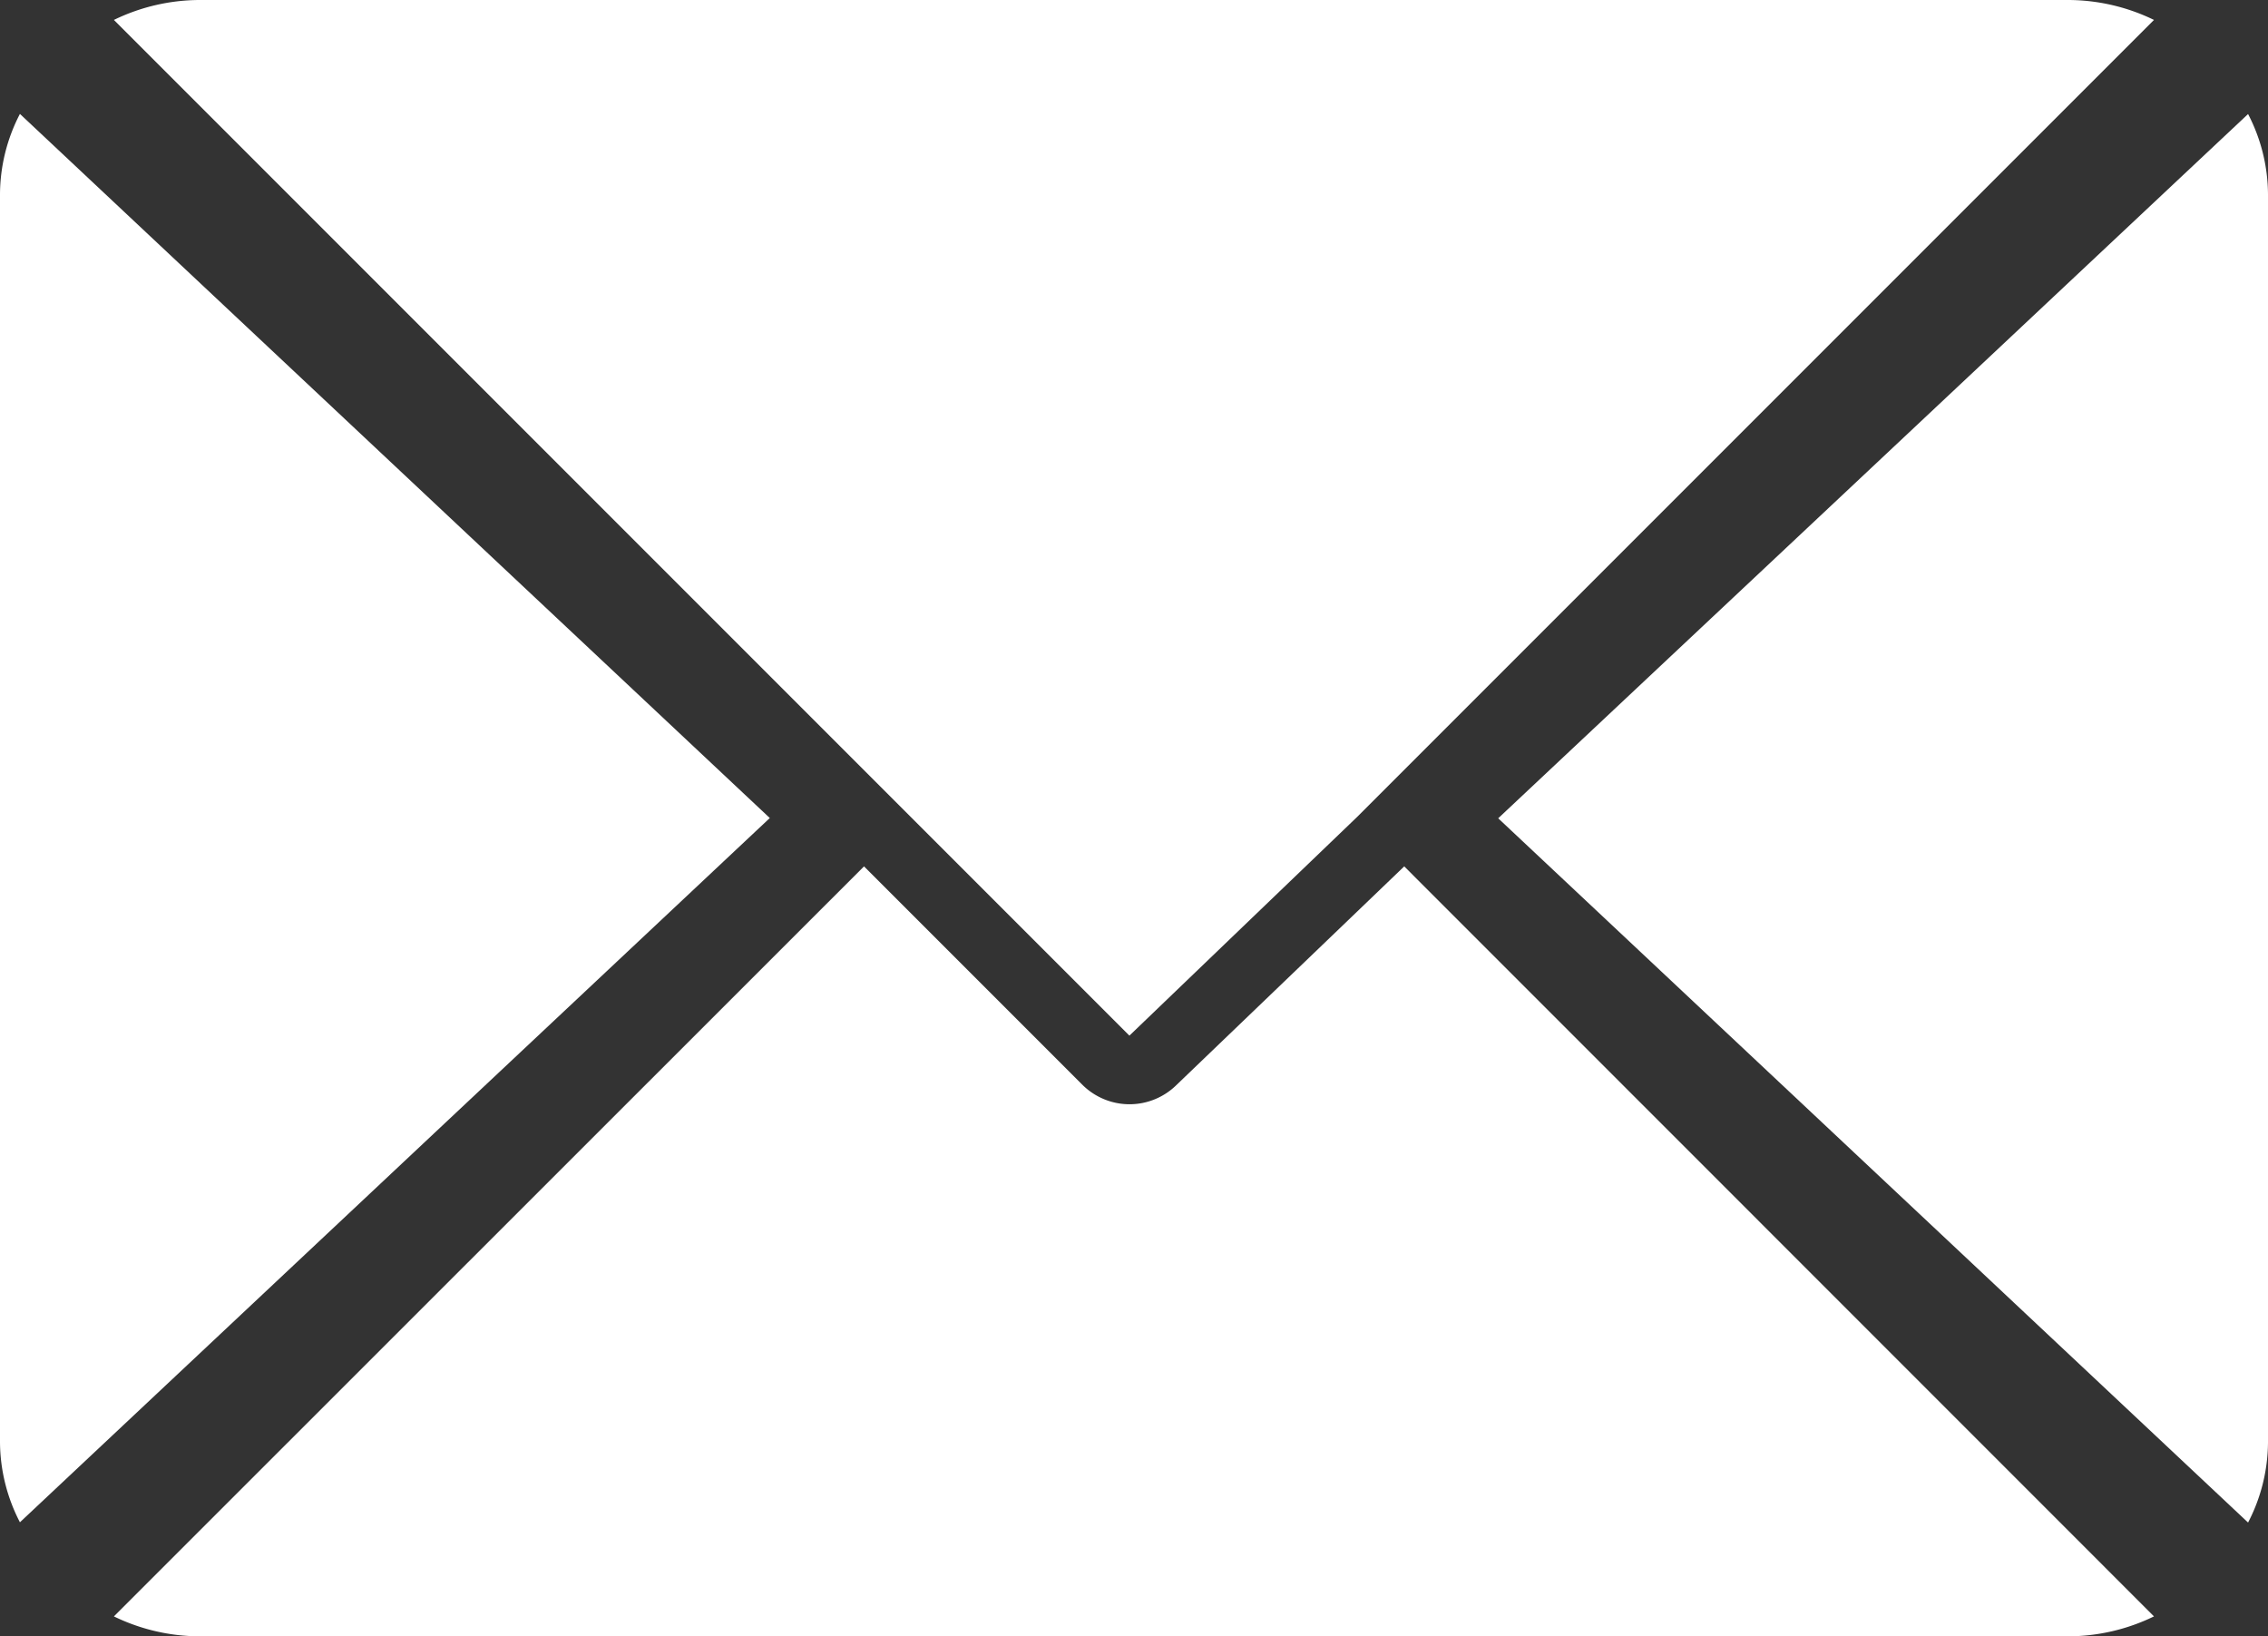
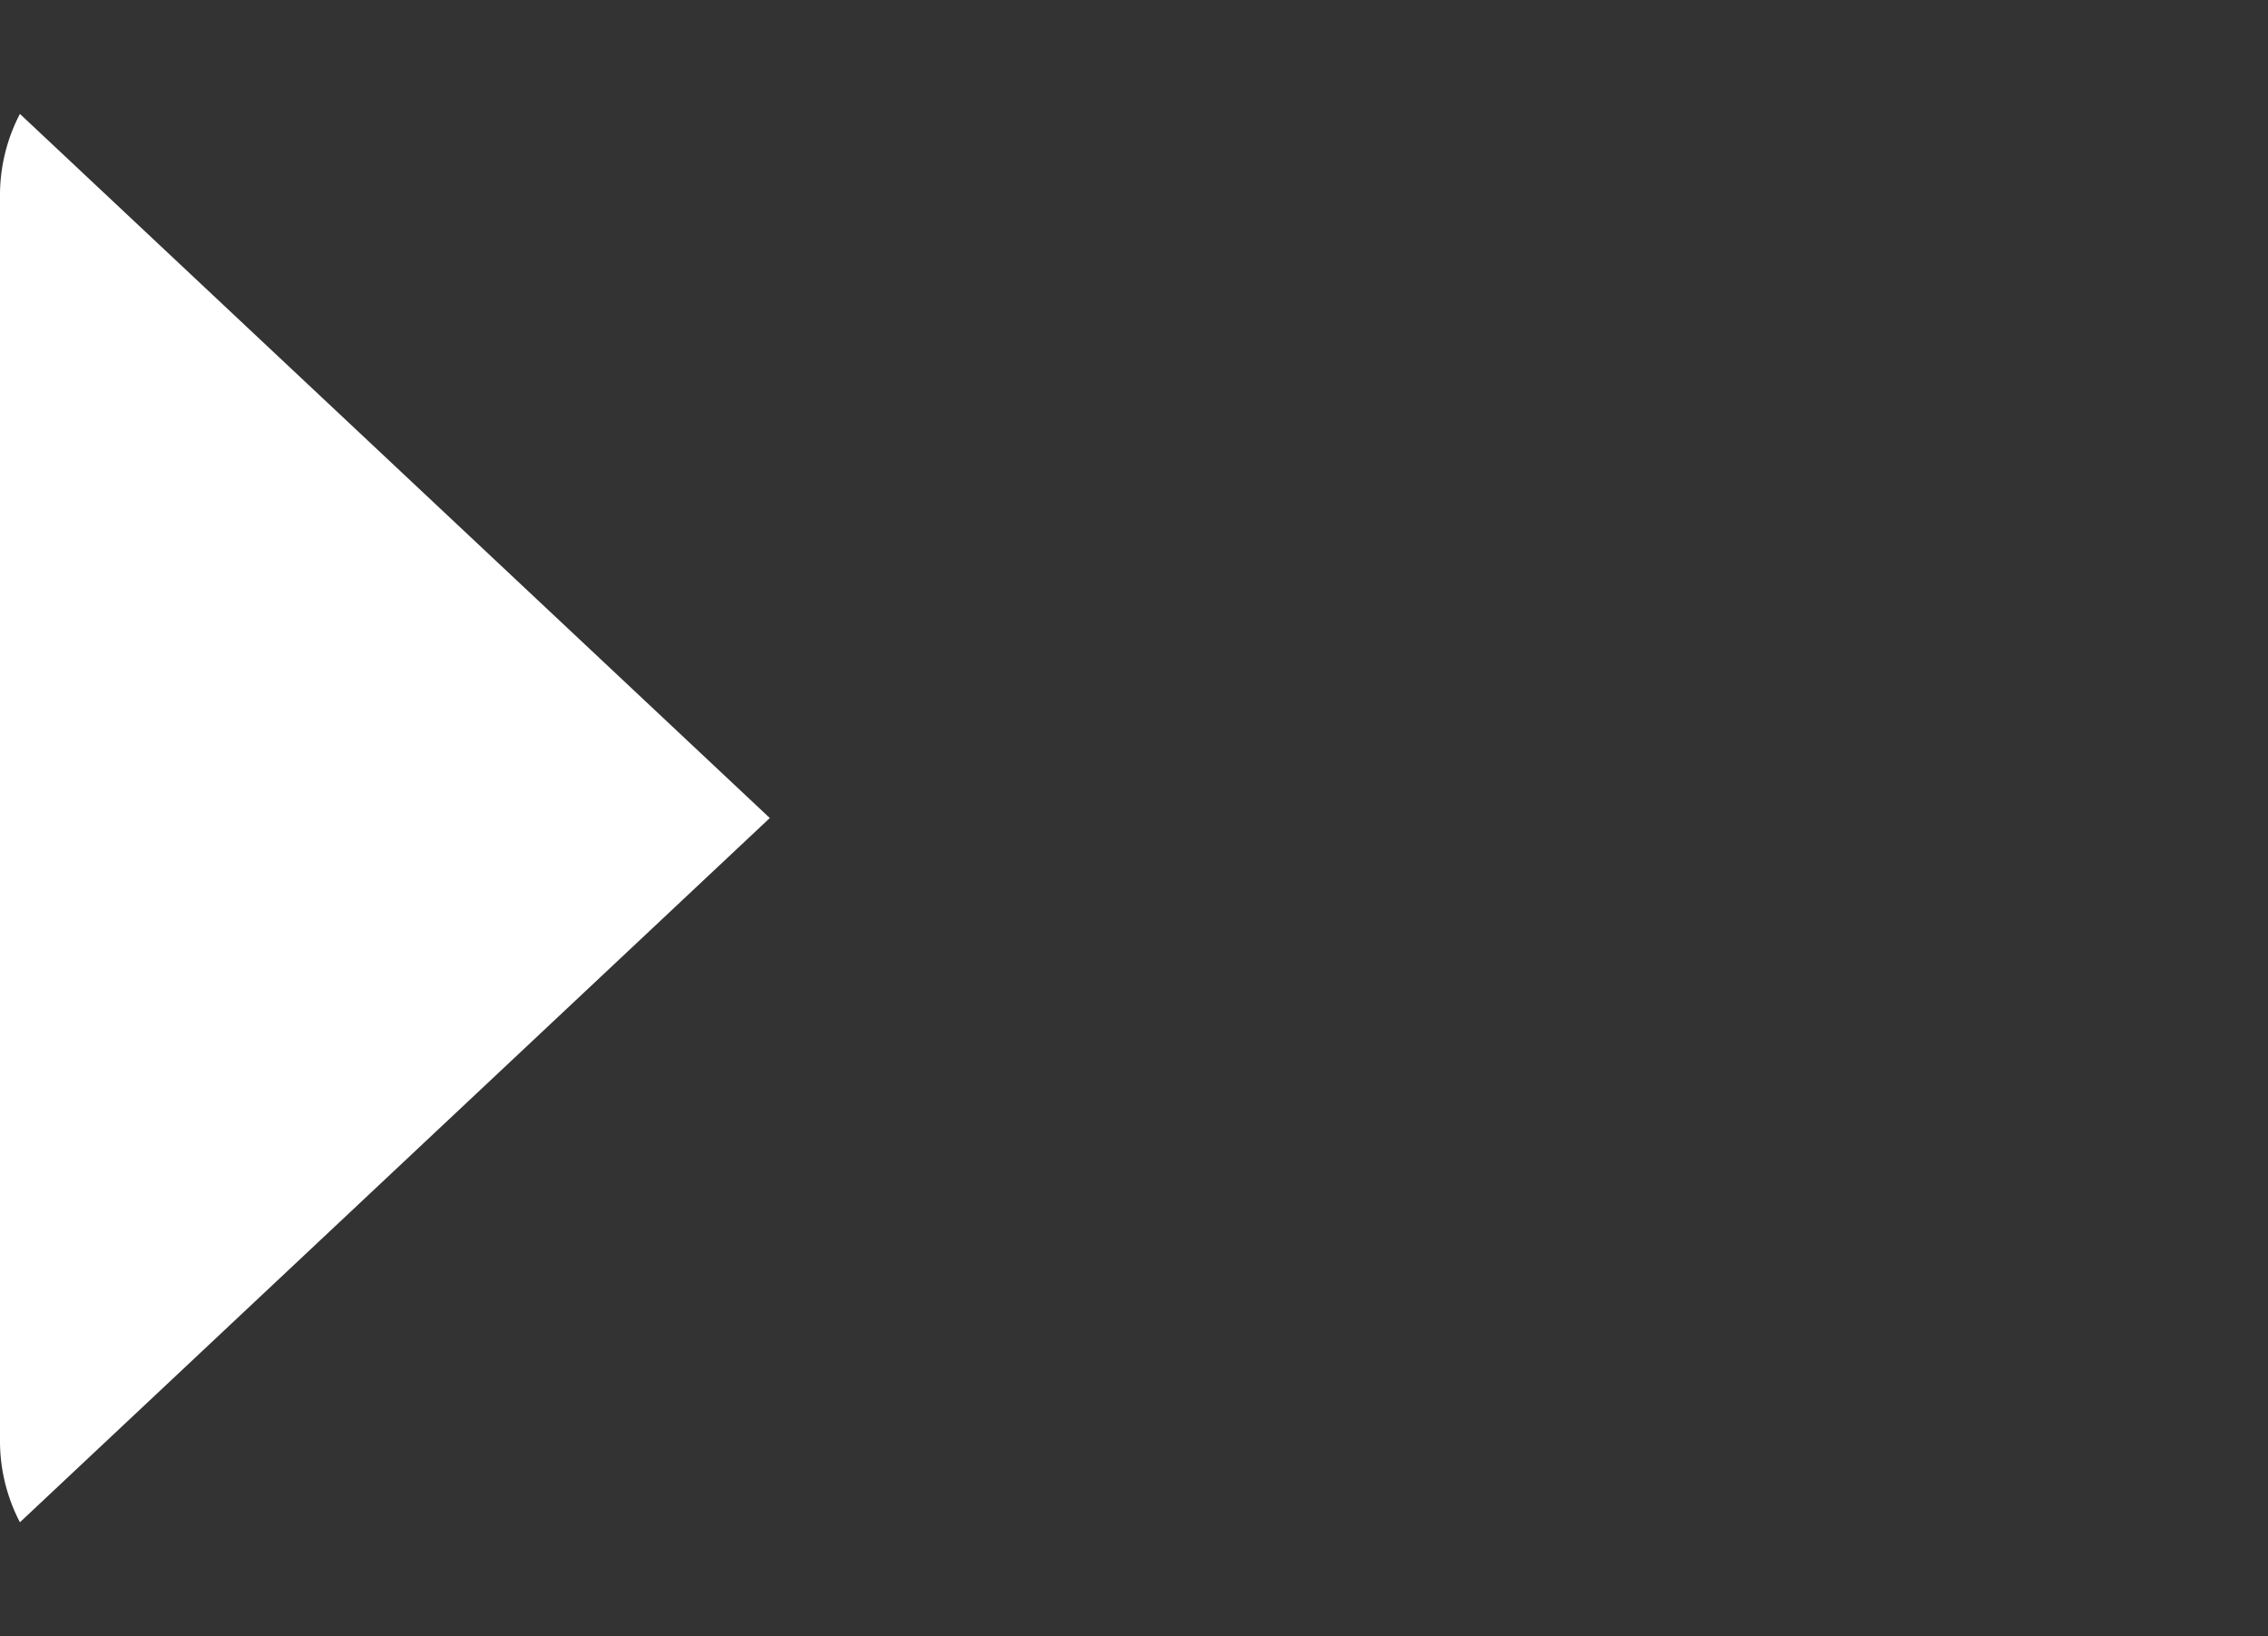
<svg xmlns="http://www.w3.org/2000/svg" width="35.287" height="25.454" viewBox="0 0 35.287 25.454">
  <rect x="0" y="0" width="35.287" height="25.454" fill="#333333" stroke="none" />
  <g id="mail" transform="translate(0)">
    <g id="Group_387" data-name="Group 387" transform="translate(1.772)">
      <g id="Group_386" data-name="Group 386">
-         <path id="Path_1323" data-name="Path 1323" d="M56.134,61H27.049a3.066,3.066,0,0,0-1.328.31l15.8,15.8,3.541-3.4h0l12.4-12.4A3.066,3.066,0,0,0,56.134,61Z" transform="translate(-25.721 -61)" fill="#fff" />
-       </g>
+         </g>
    </g>
    <g id="Group_389" data-name="Group 389" transform="translate(23.31 1.774)">
      <g id="Group_388" data-name="Group 388">
-         <path id="Path_1324" data-name="Path 1324" d="M349.88,86.728,338.213,97.683l11.667,10.955a2.734,2.734,0,0,0,.31-1.247V87.975A2.735,2.735,0,0,0,349.88,86.728Z" transform="translate(-338.213 -86.728)" fill="#fff" />
-       </g>
+         </g>
    </g>
    <g id="Group_391" data-name="Group 391" transform="translate(0 1.772)">
      <g id="Group_390" data-name="Group 390">
        <path id="Path_1325" data-name="Path 1325" d="M.31,86.721A2.735,2.735,0,0,0,0,87.968v19.414a2.735,2.735,0,0,0,.31,1.247L11.977,97.674Z" transform="translate(0 -86.721)" fill="#fff" />
      </g>
    </g>
    <g id="Group_393" data-name="Group 393" transform="translate(1.772 13.477)">
      <g id="Group_392" data-name="Group 392">
-         <path id="Path_1326" data-name="Path 1326" d="M45.79,277.211l-3.543,3.4a1.04,1.04,0,0,1-1.462,0l-3.4-3.4L25.714,288.878a3.066,3.066,0,0,0,1.328.31H56.127a3.066,3.066,0,0,0,1.328-.31Z" transform="translate(-25.714 -277.211)" fill="#fff" />
-       </g>
+         </g>
    </g>
  </g>
</svg>